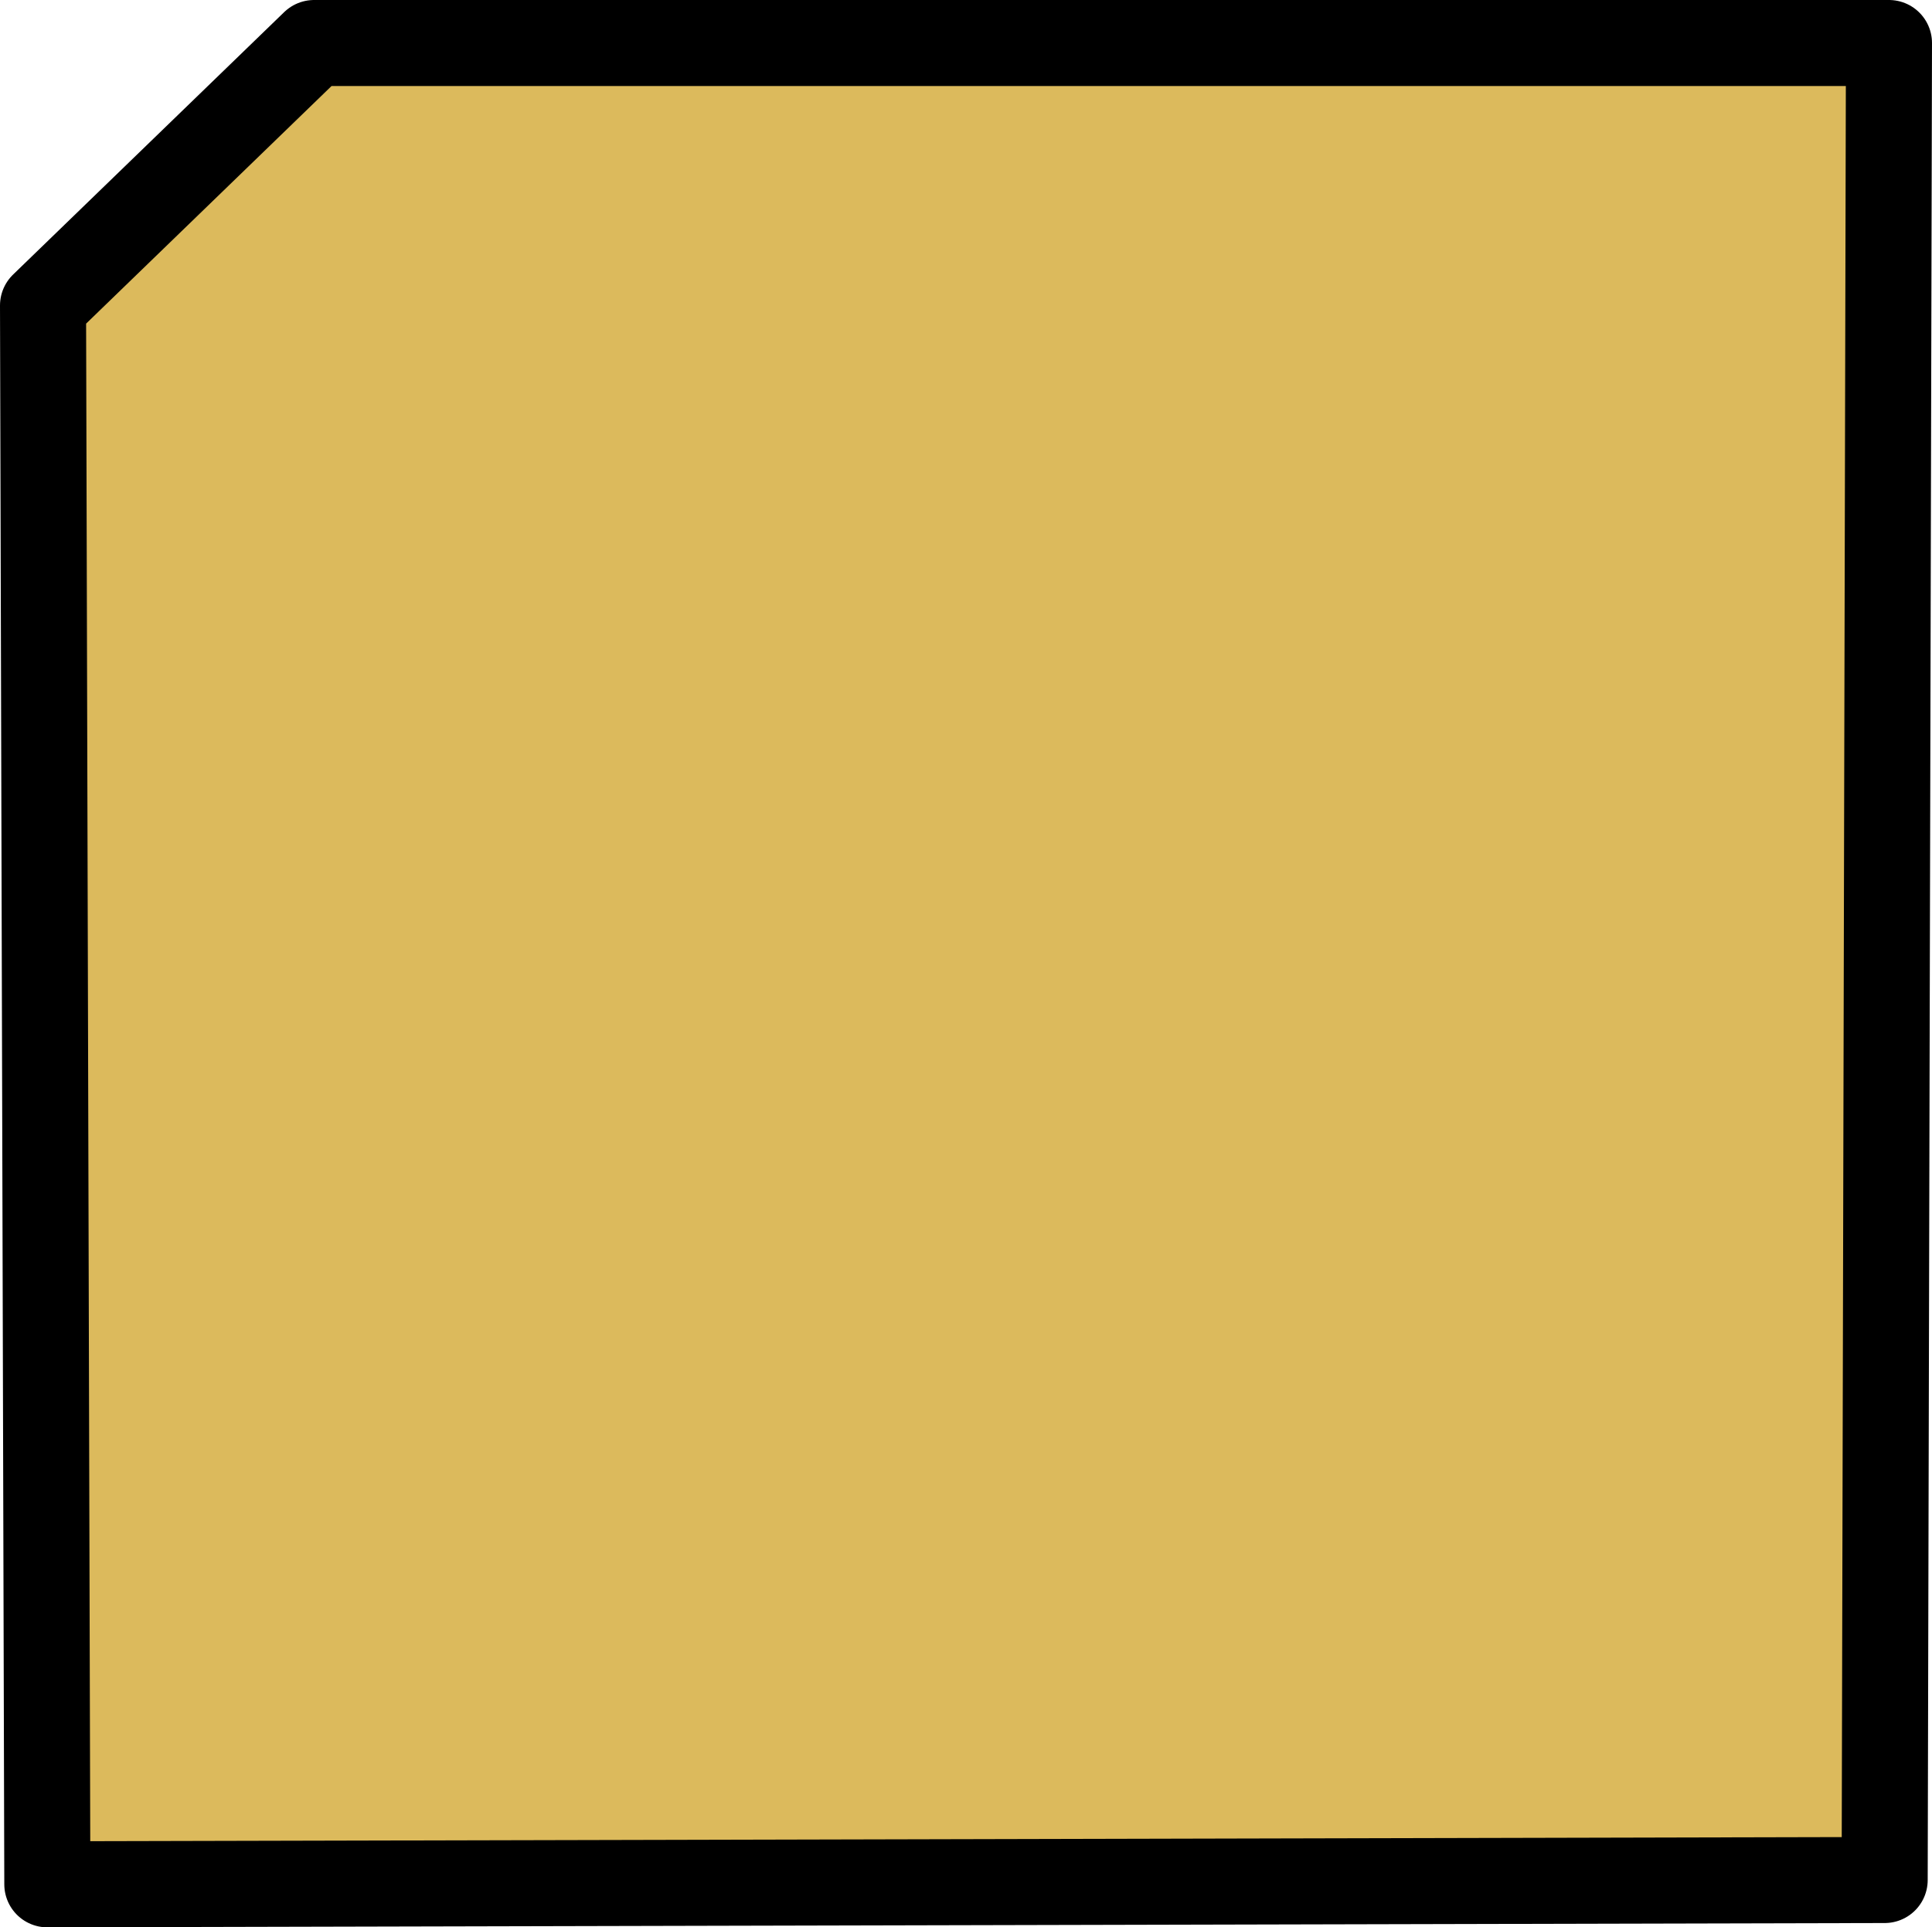
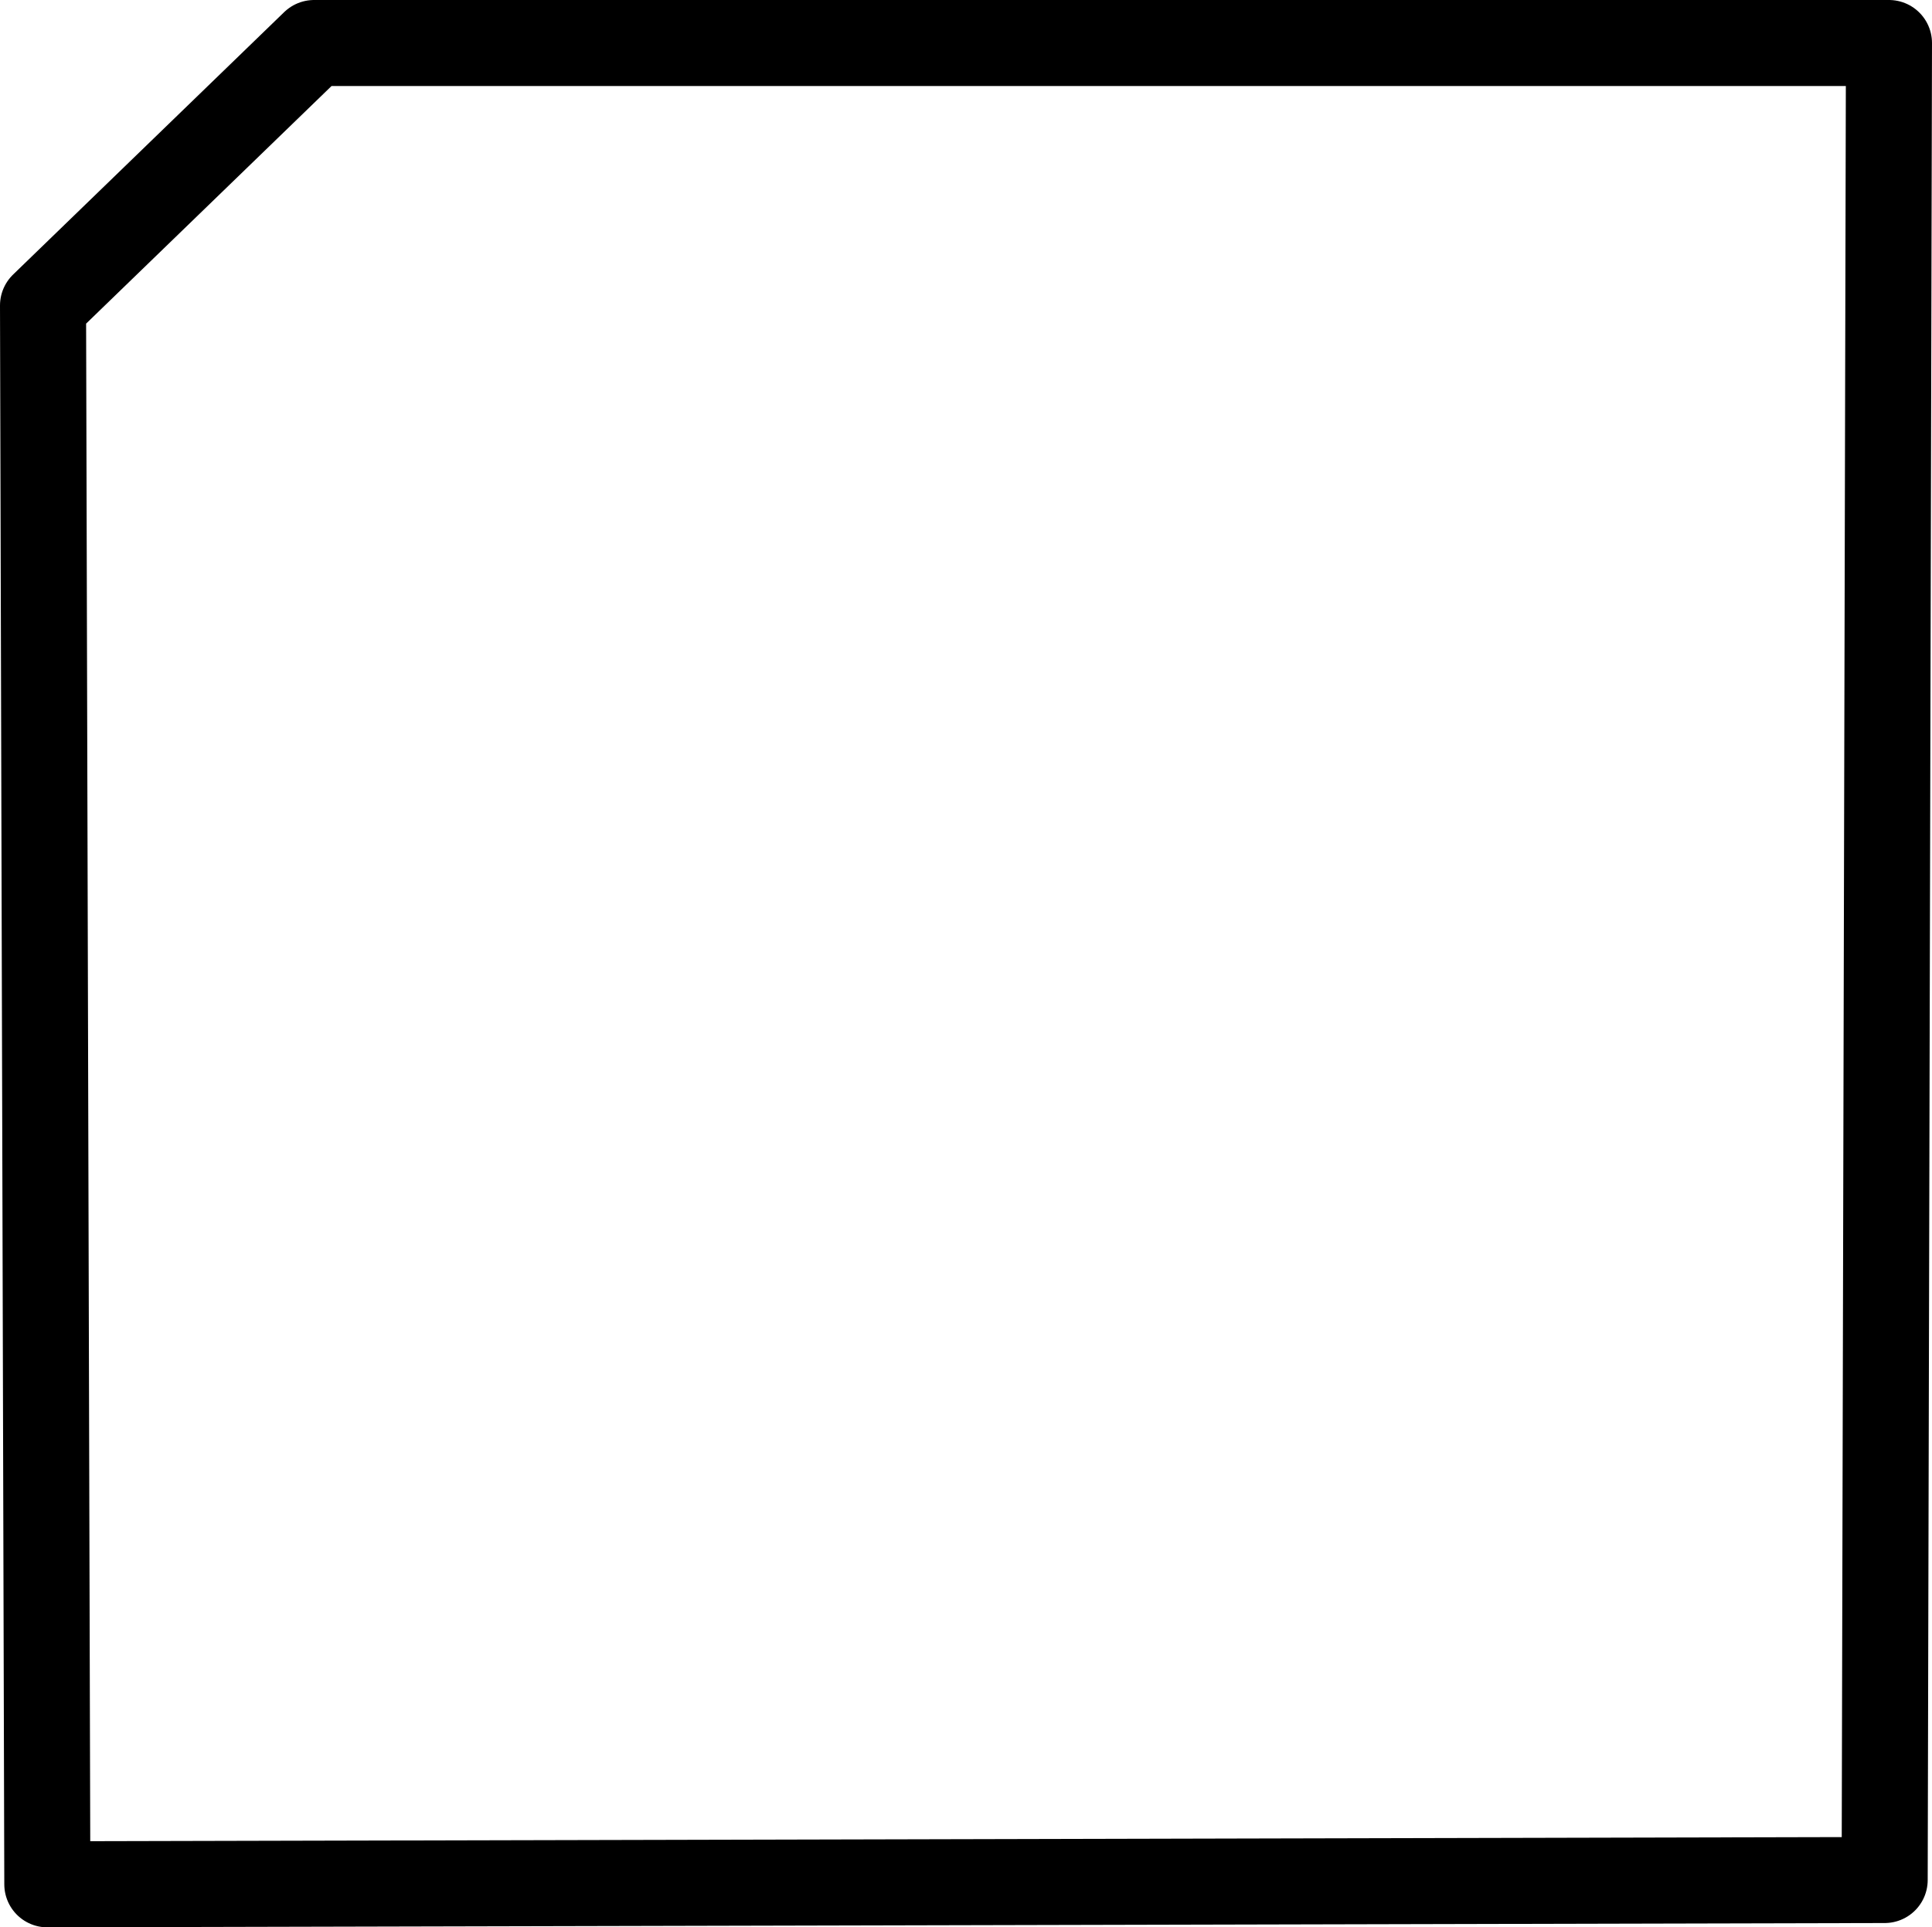
<svg xmlns="http://www.w3.org/2000/svg" height="22.4px" width="22.45px">
  <g transform="matrix(1.0, 0.0, 0.0, 1.0, 22.3, 23.6)">
-     <path d="M-18.65 -23.1 L-0.35 -23.1 -0.4 -1.75 -21.75 -1.7 -21.8 -20.05 -18.65 -23.1" fill="#dcba5c" fill-rule="evenodd" stroke="none" />
    <path d="M-18.65 -23.1 L-21.8 -20.05 -21.75 -1.7 -0.4 -1.75 -0.35 -23.1 -18.65 -23.1 Z" fill="none" stroke="#000000" stroke-linecap="round" stroke-linejoin="round" stroke-width="1.0" />
  </g>
</svg>